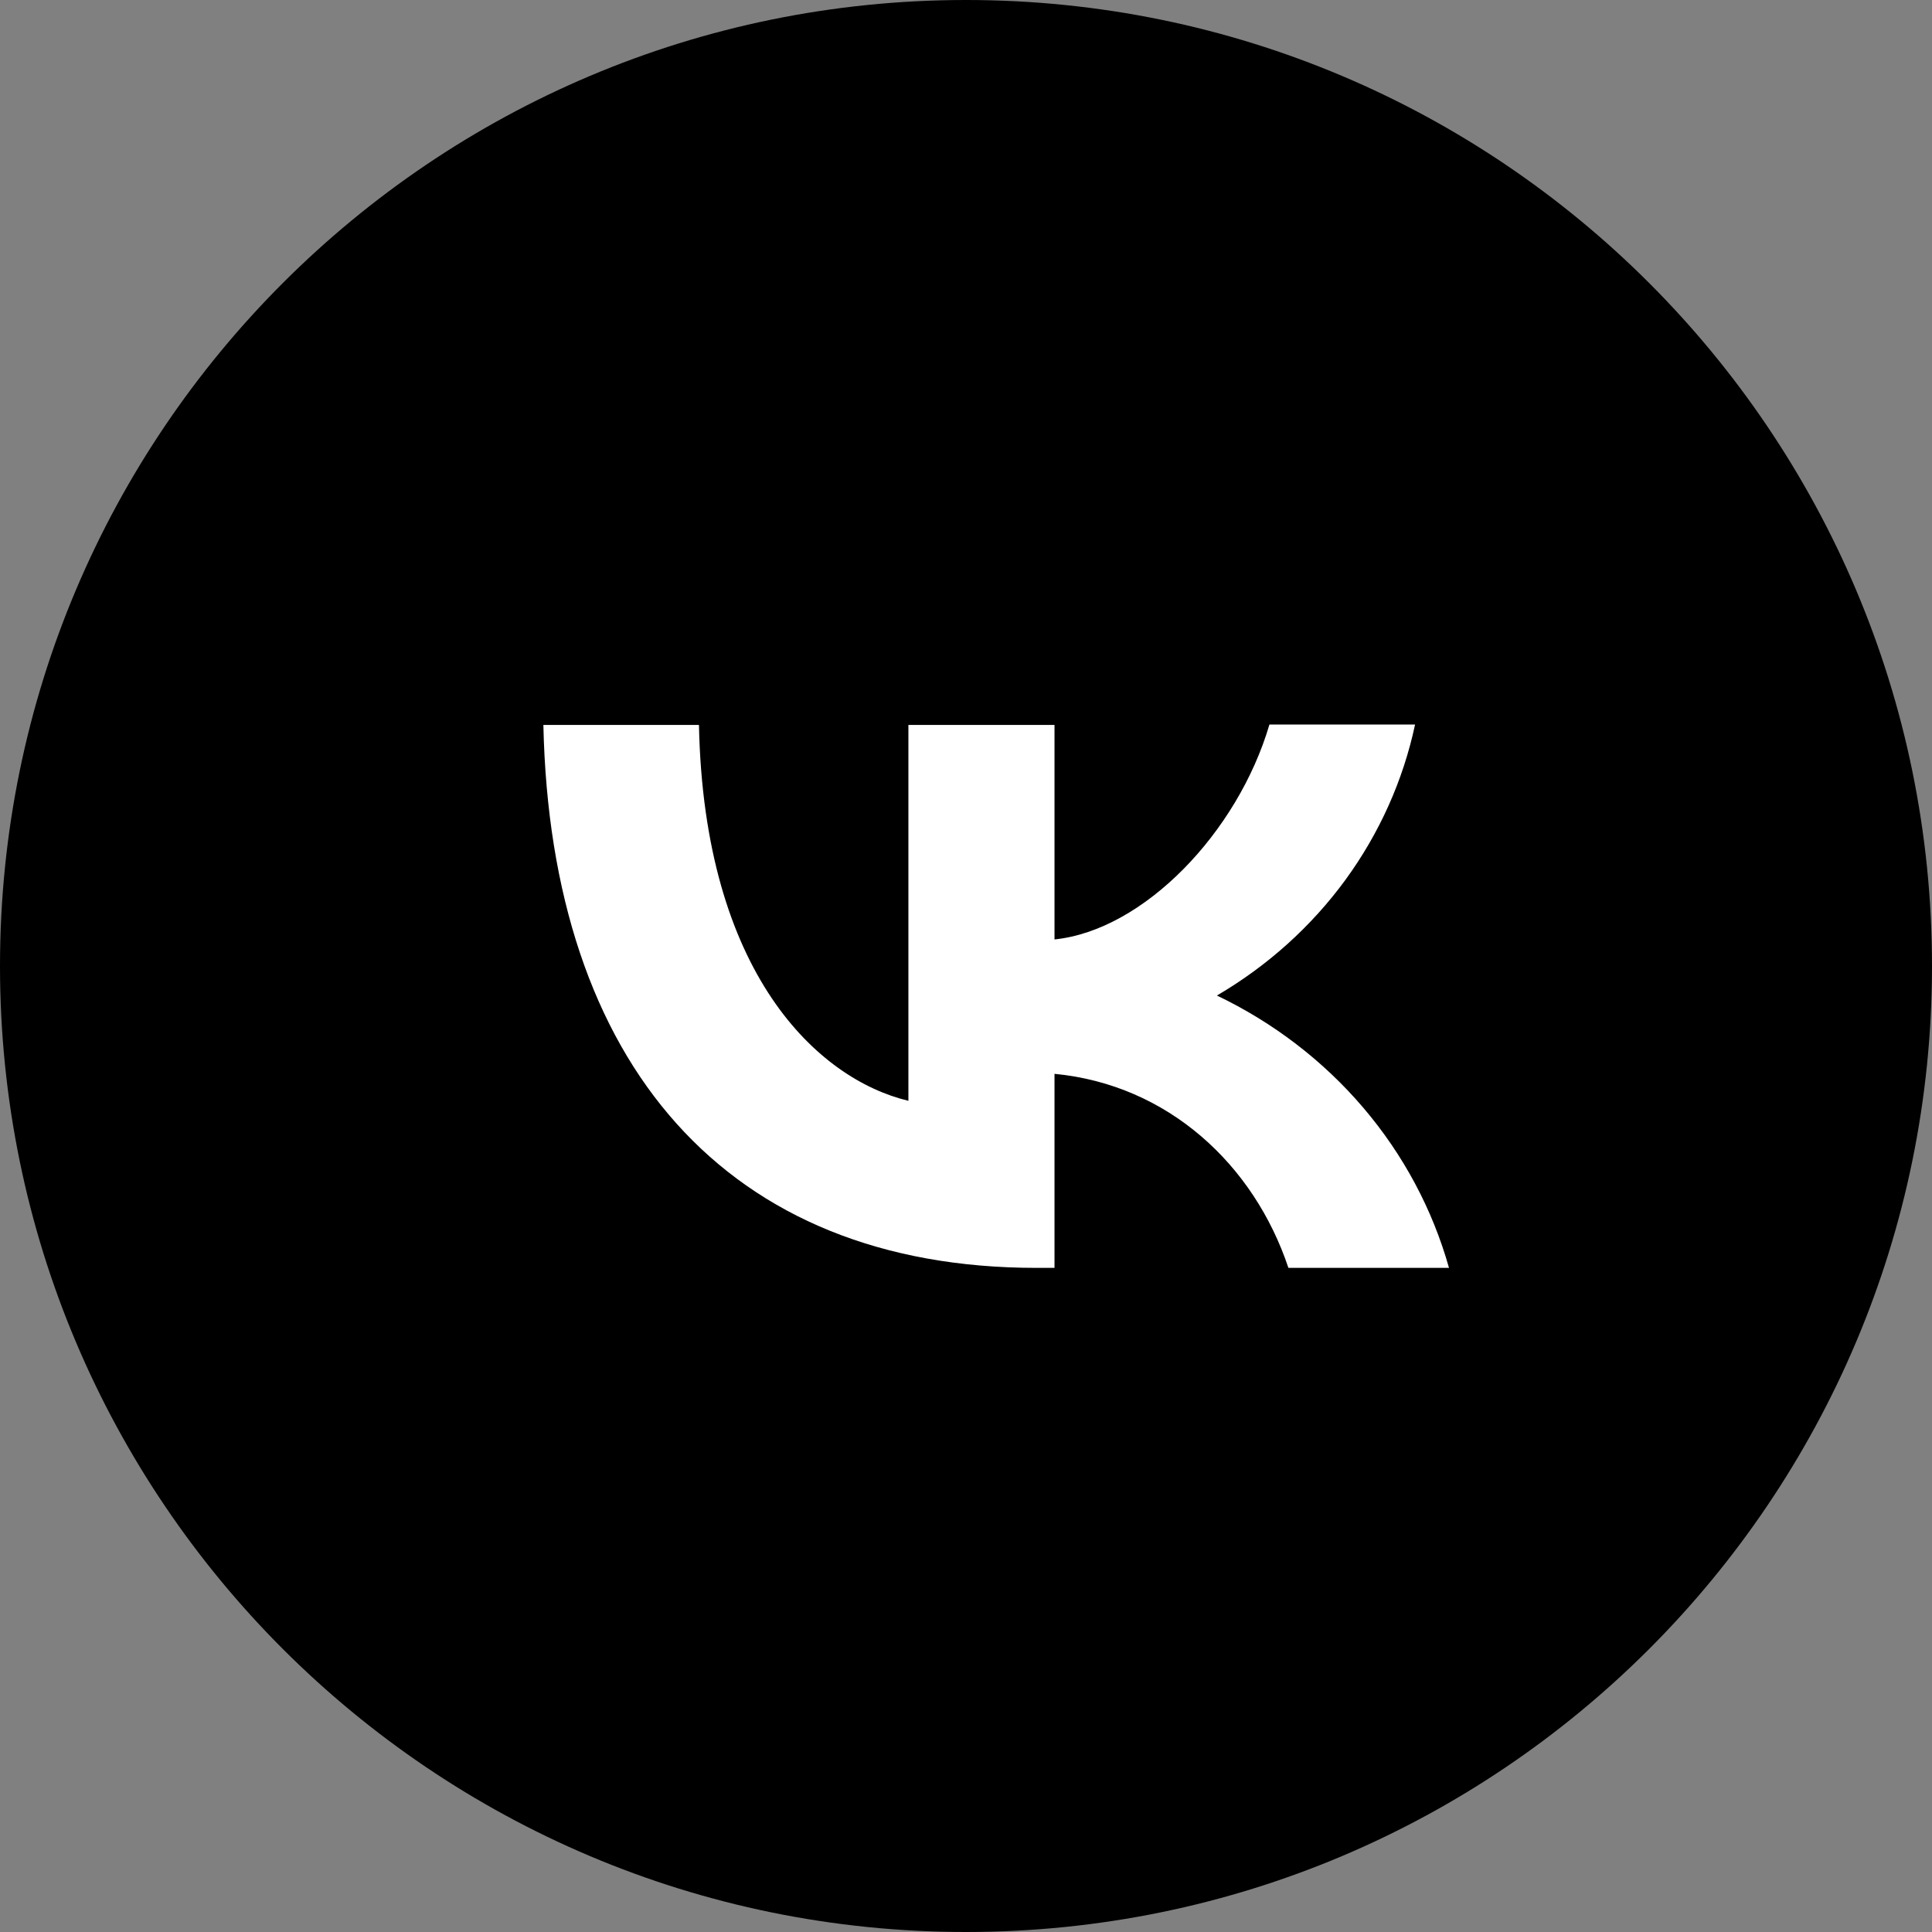
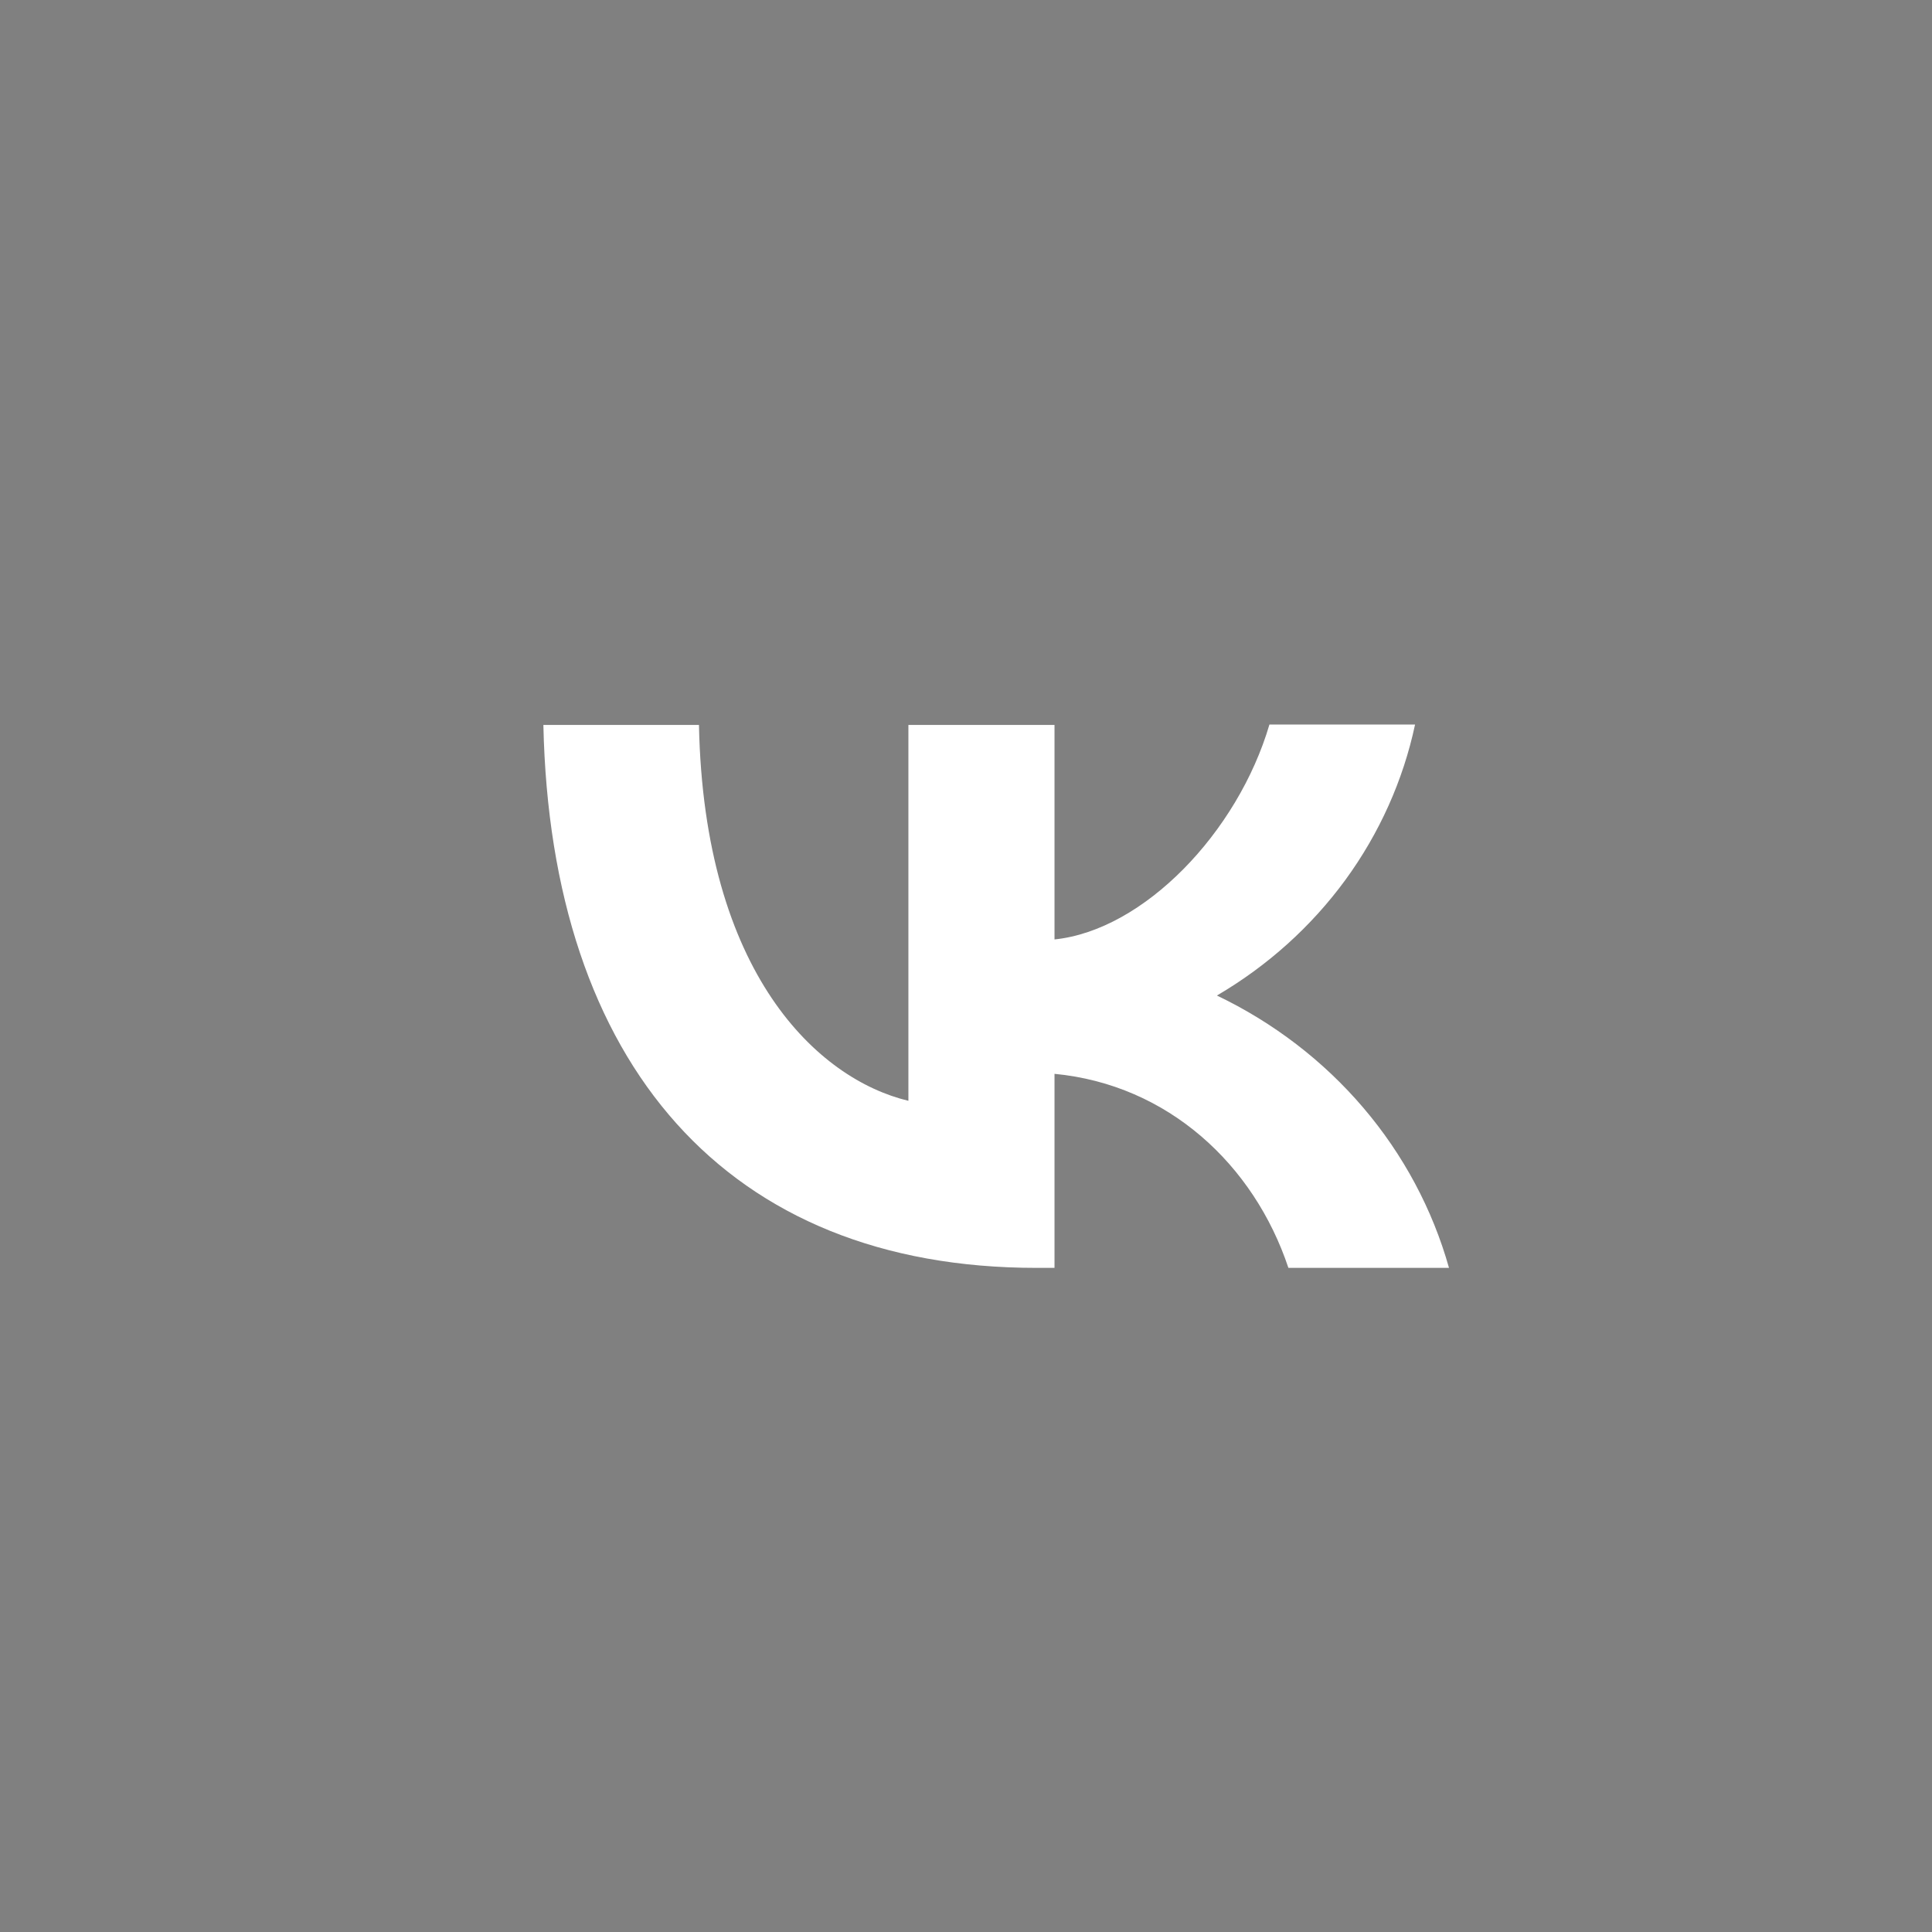
<svg xmlns="http://www.w3.org/2000/svg" width="32" height="32" viewBox="0 0 32 32" fill="none">
  <rect x="0" y="0" width="32" height="32" fill="#808080" stroke="none" />
-   <path d="M32 16C32 7.163 24.837 0 16 0C7.163 0 0 7.163 0 16C0 24.837 7.163 32 16 32C24.837 32 32 24.837 32 16Z" fill="black" />
  <path d="M17.167 21C12.042 21 9.12 17.628 9 12.007H11.577C11.66 16.129 13.548 17.873 15.046 18.233V12.007H17.466V15.56C18.943 15.408 20.501 13.787 21.026 12H23.438C23.241 12.925 22.848 13.801 22.284 14.574C21.719 15.346 20.995 15.998 20.156 16.489C21.092 16.937 21.919 17.571 22.581 18.348C23.244 19.126 23.727 20.03 24 21H21.34C20.771 19.292 19.347 17.966 17.466 17.786V21H17.174H17.167Z" fill="white" />
</svg>